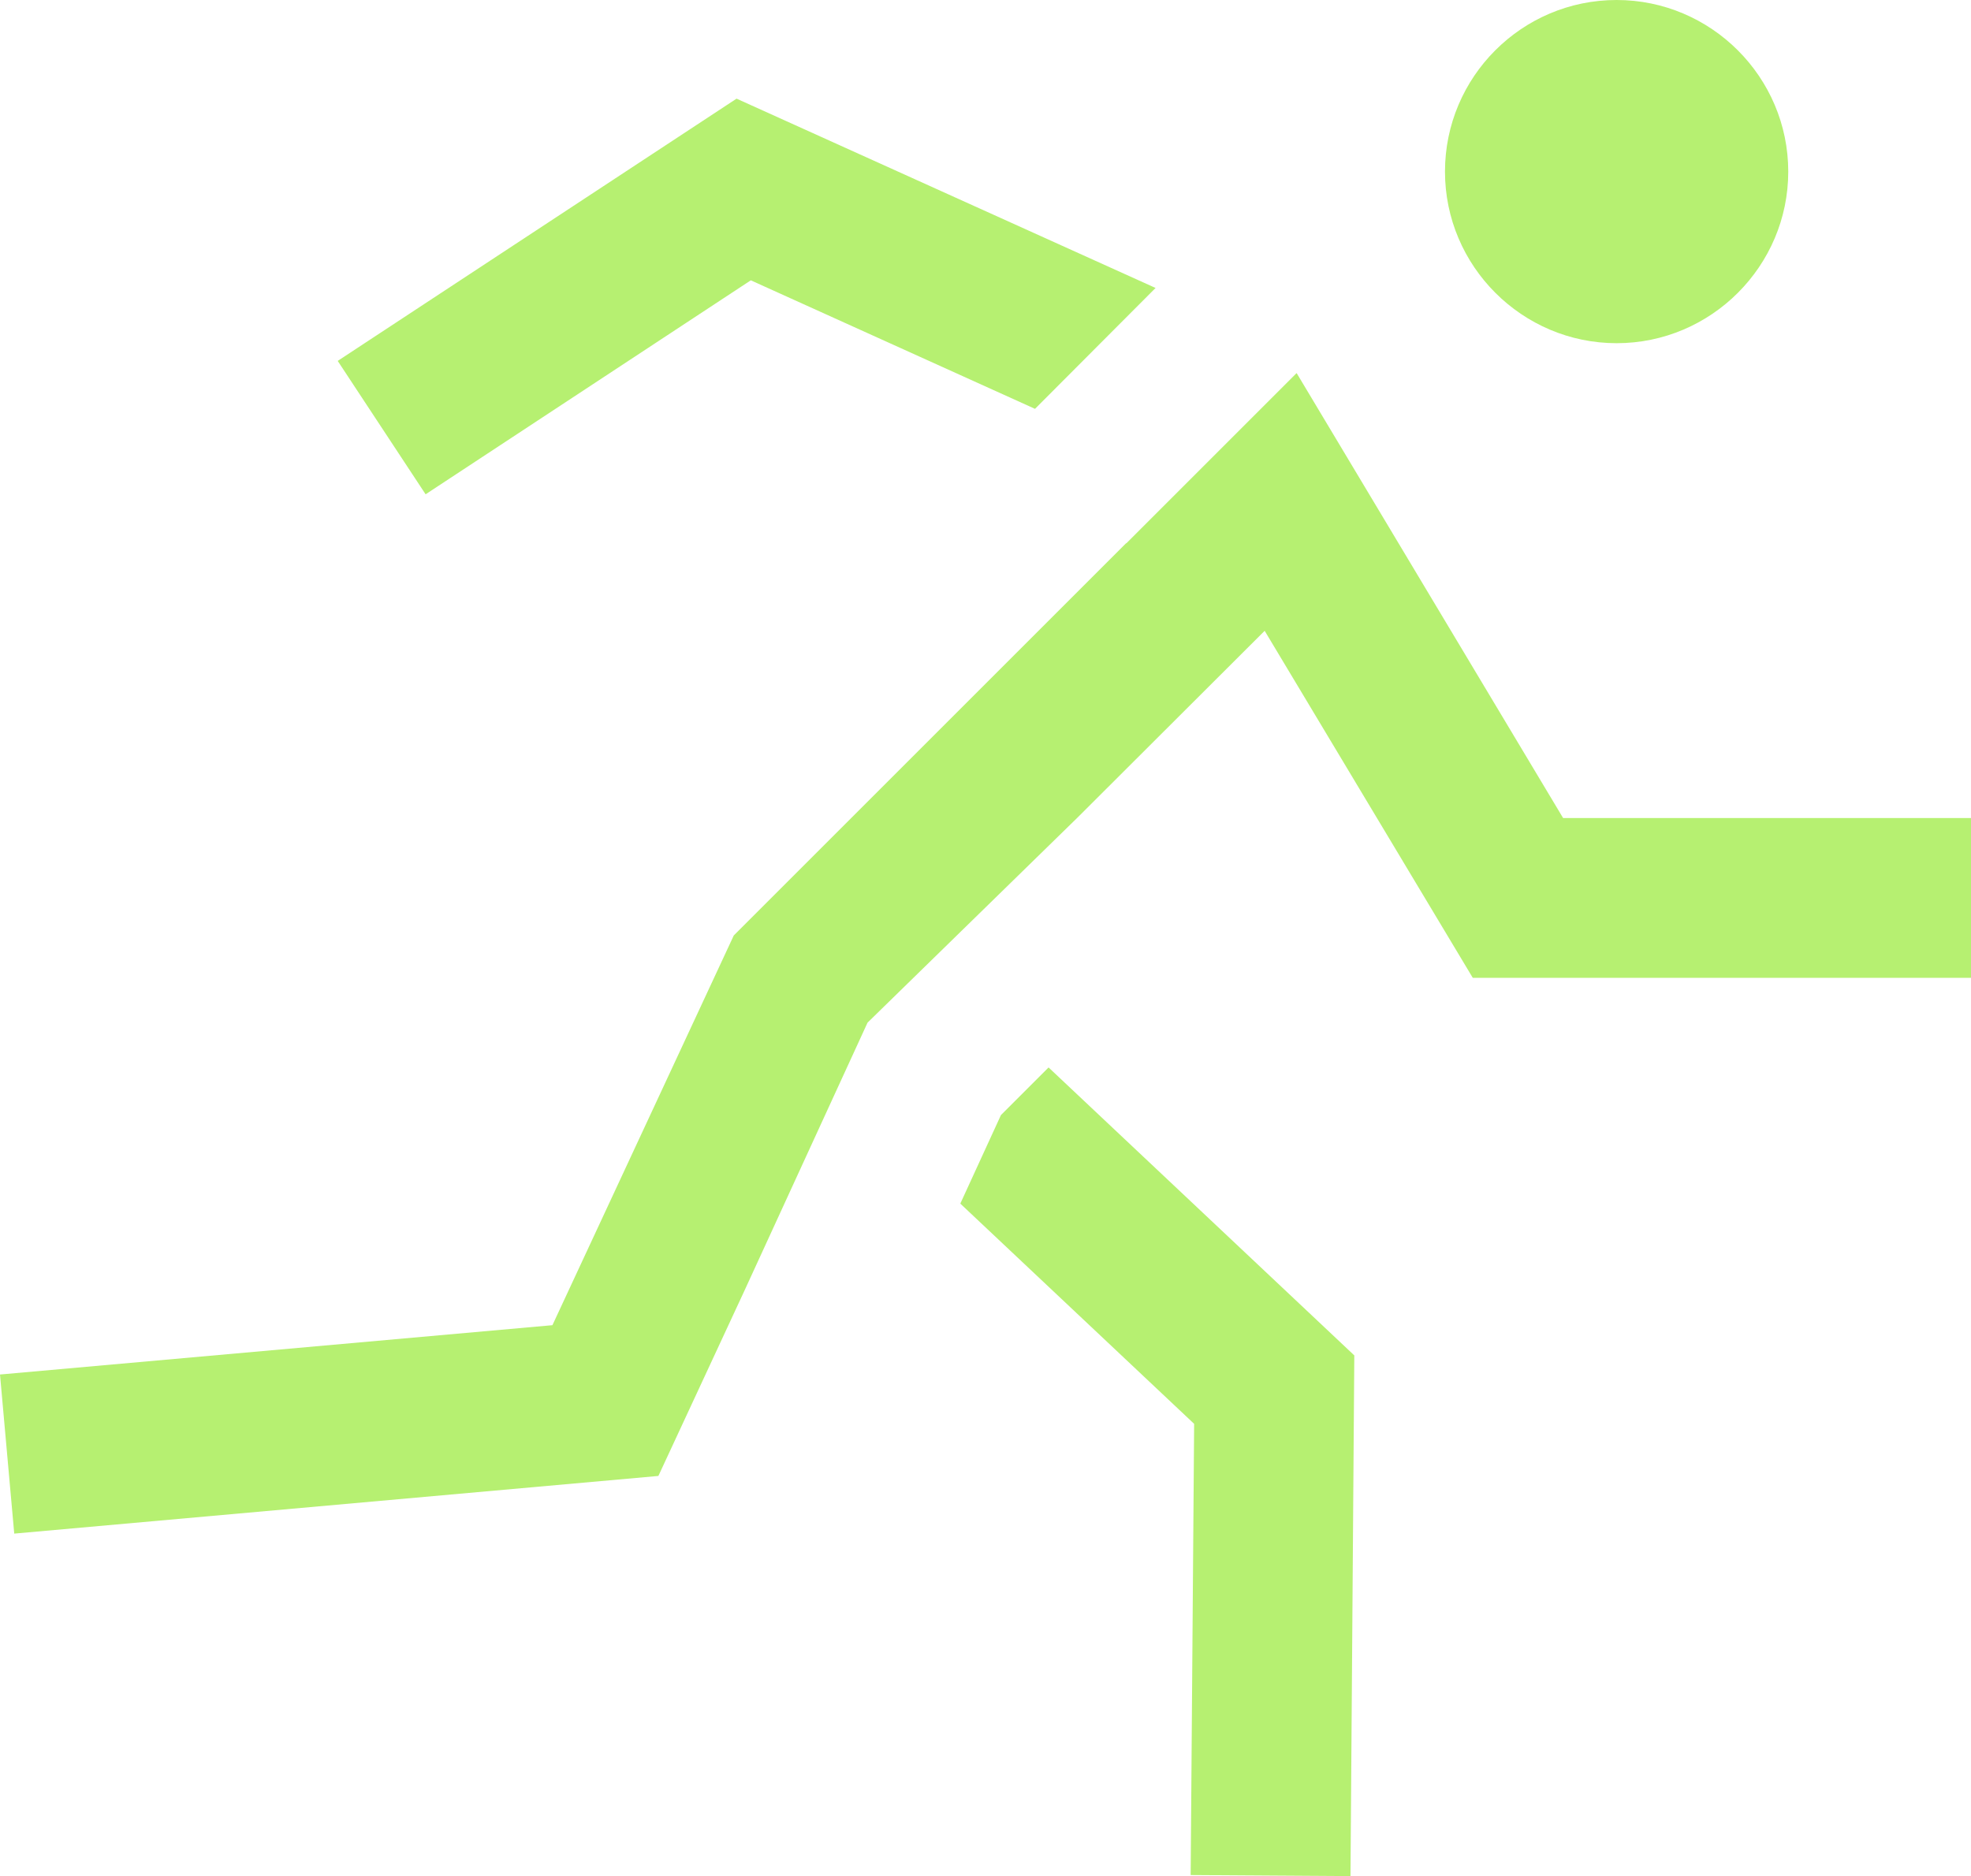
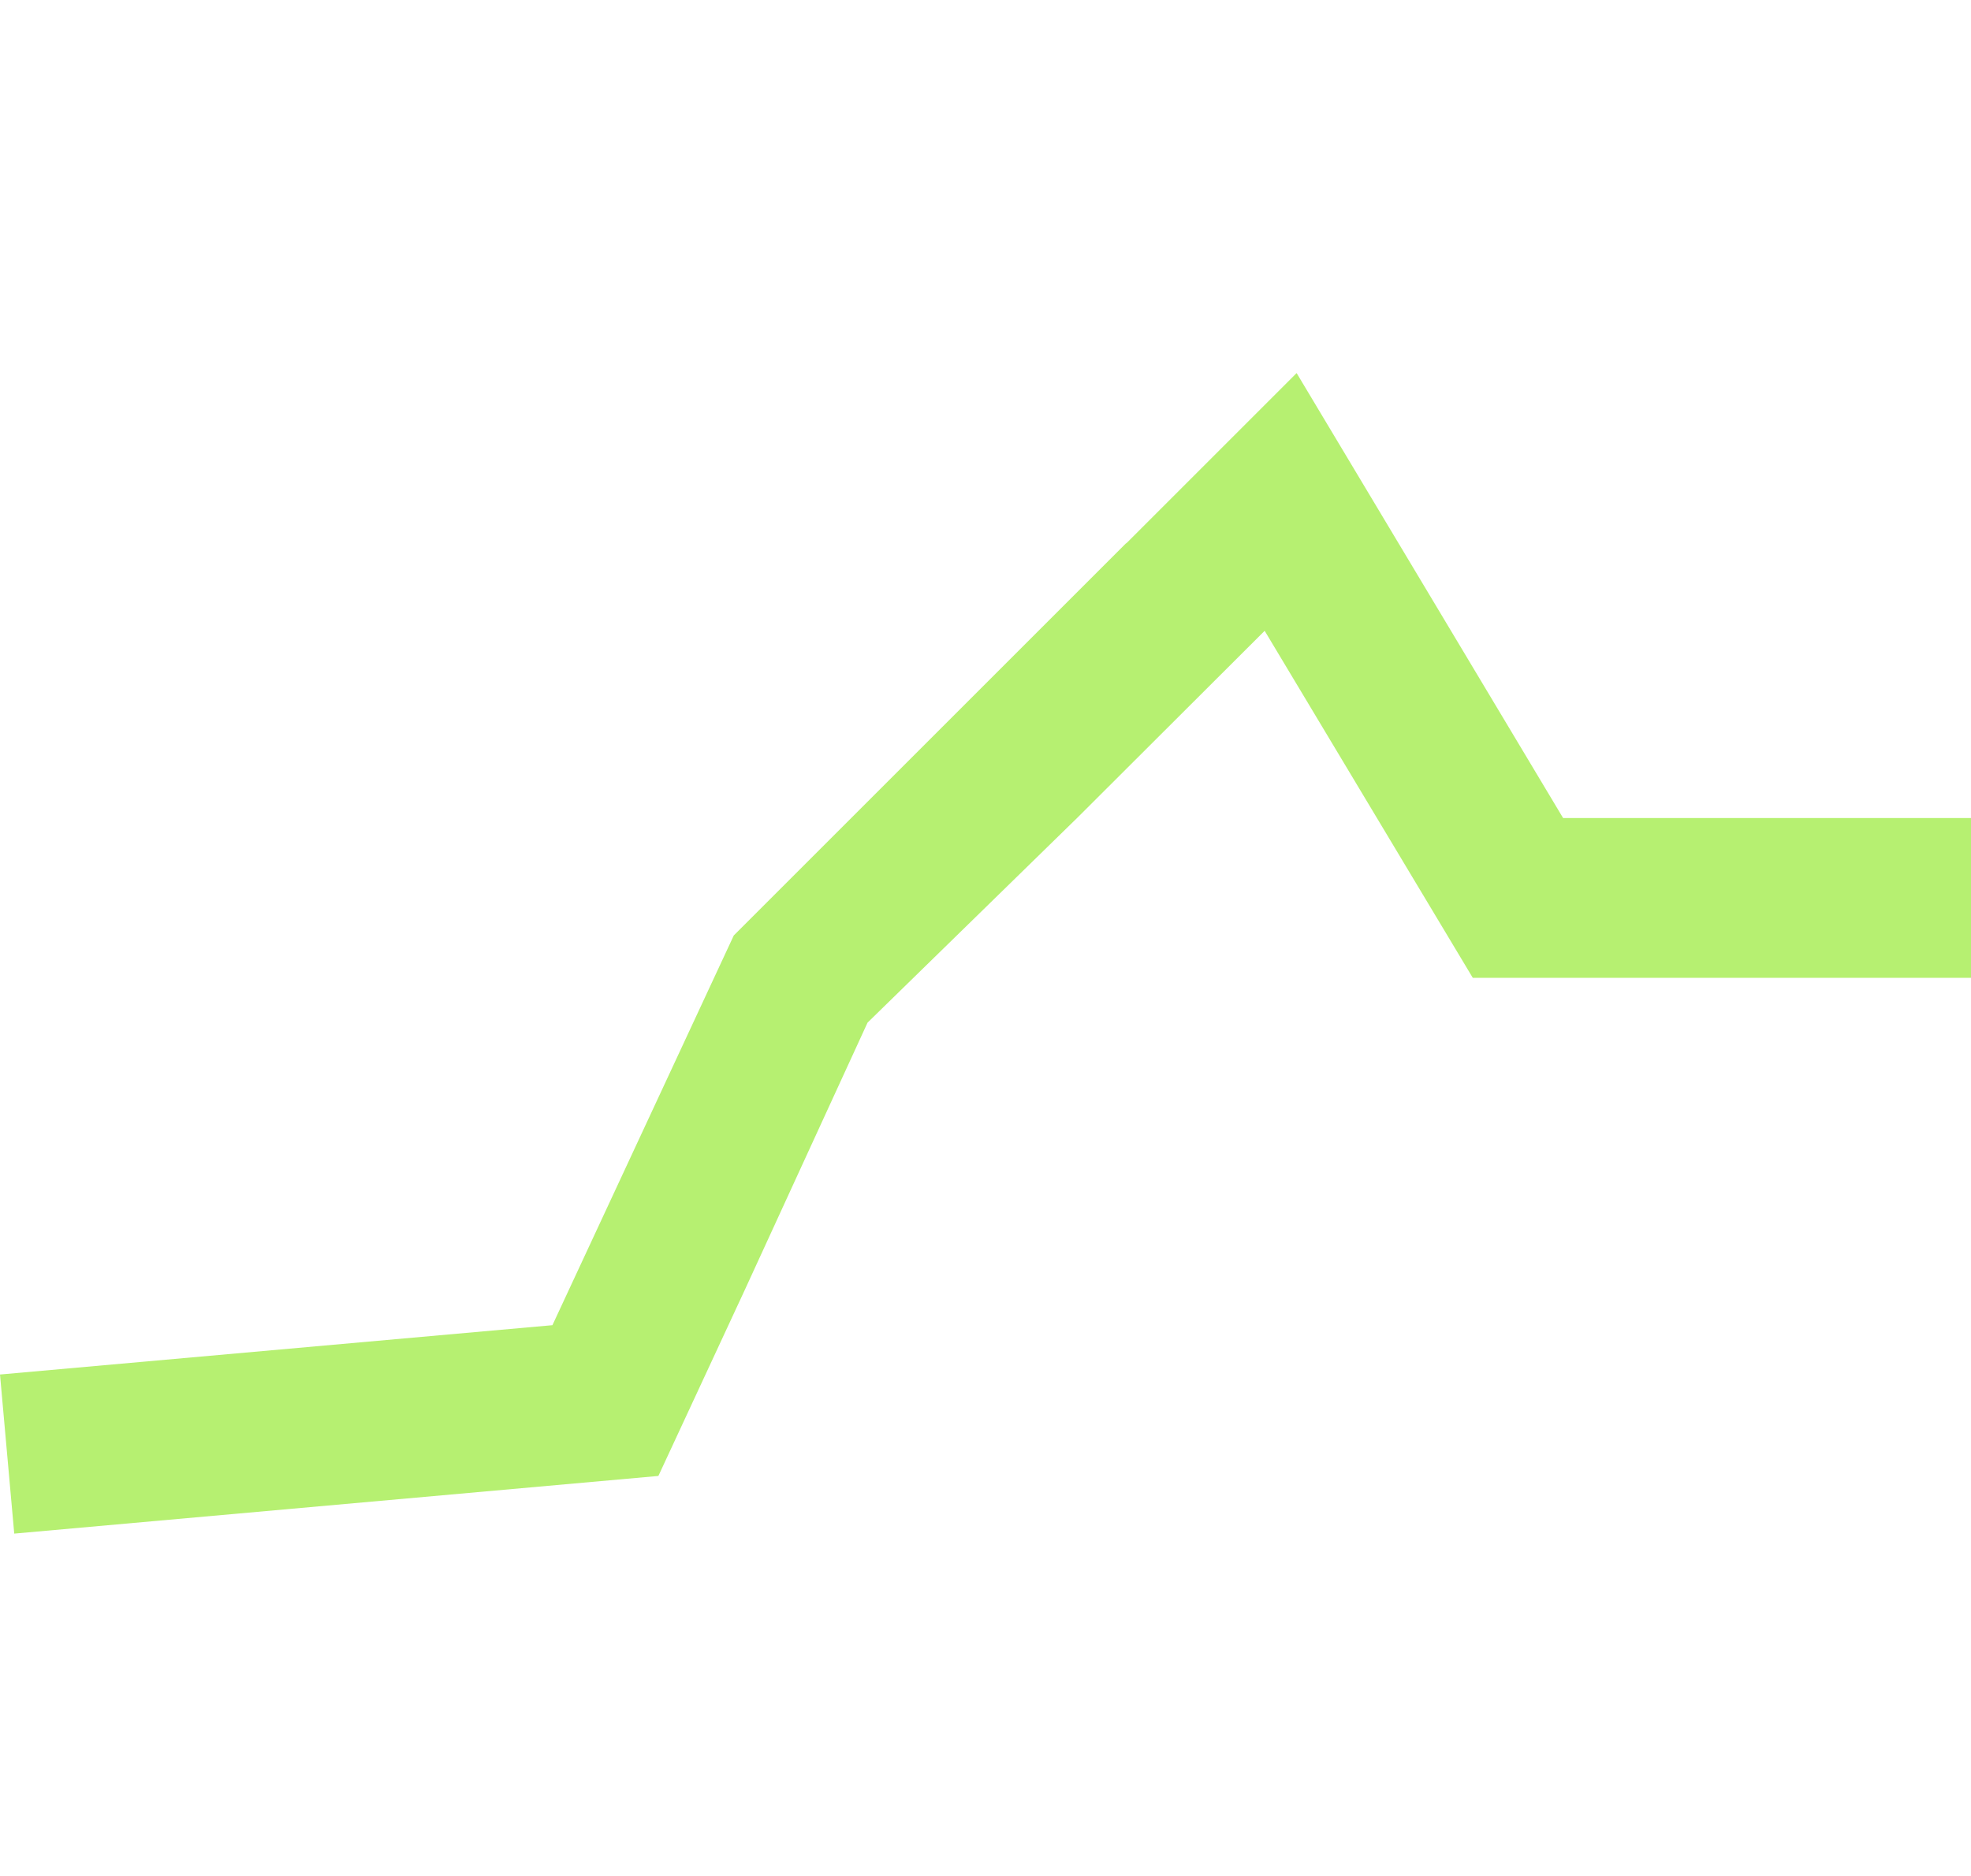
<svg xmlns="http://www.w3.org/2000/svg" id="assets" viewBox="0 0 56.73 54.01">
  <defs>
    <style>.cls-1{fill:#b6f071;stroke-width:0}</style>
  </defs>
-   <path d="M46.53 0c-2.73 0-4.94 2.22-4.94 4.94s2.22 4.94 4.94 4.94 4.94-2.22 4.94-4.94S49.25 0 46.53 0zM28.81 32.1l-1.17 2.55 6.73 6.34-.1 12.99 4.6.03.11-14.99-8.8-8.29-1.37 1.37zm-7.2-24.03 8.18 3.7 3.47-3.48L21.2 2.84 9.72 10.39l2.53 3.84 9.36-6.16z" class="cls-1" />
  <path d="m44.99 23.55-7.67-12.81-4.9 4.9h-.01L21.12 26.93 15.9 38.15 0 39.57l.41 4.58 18.54-1.66 2.48-5.34 3.54-7.71 6.04-5.9 5.39-5.38 5.99 9.99h14.34v-4.6H44.99z" class="cls-1" />
</svg>